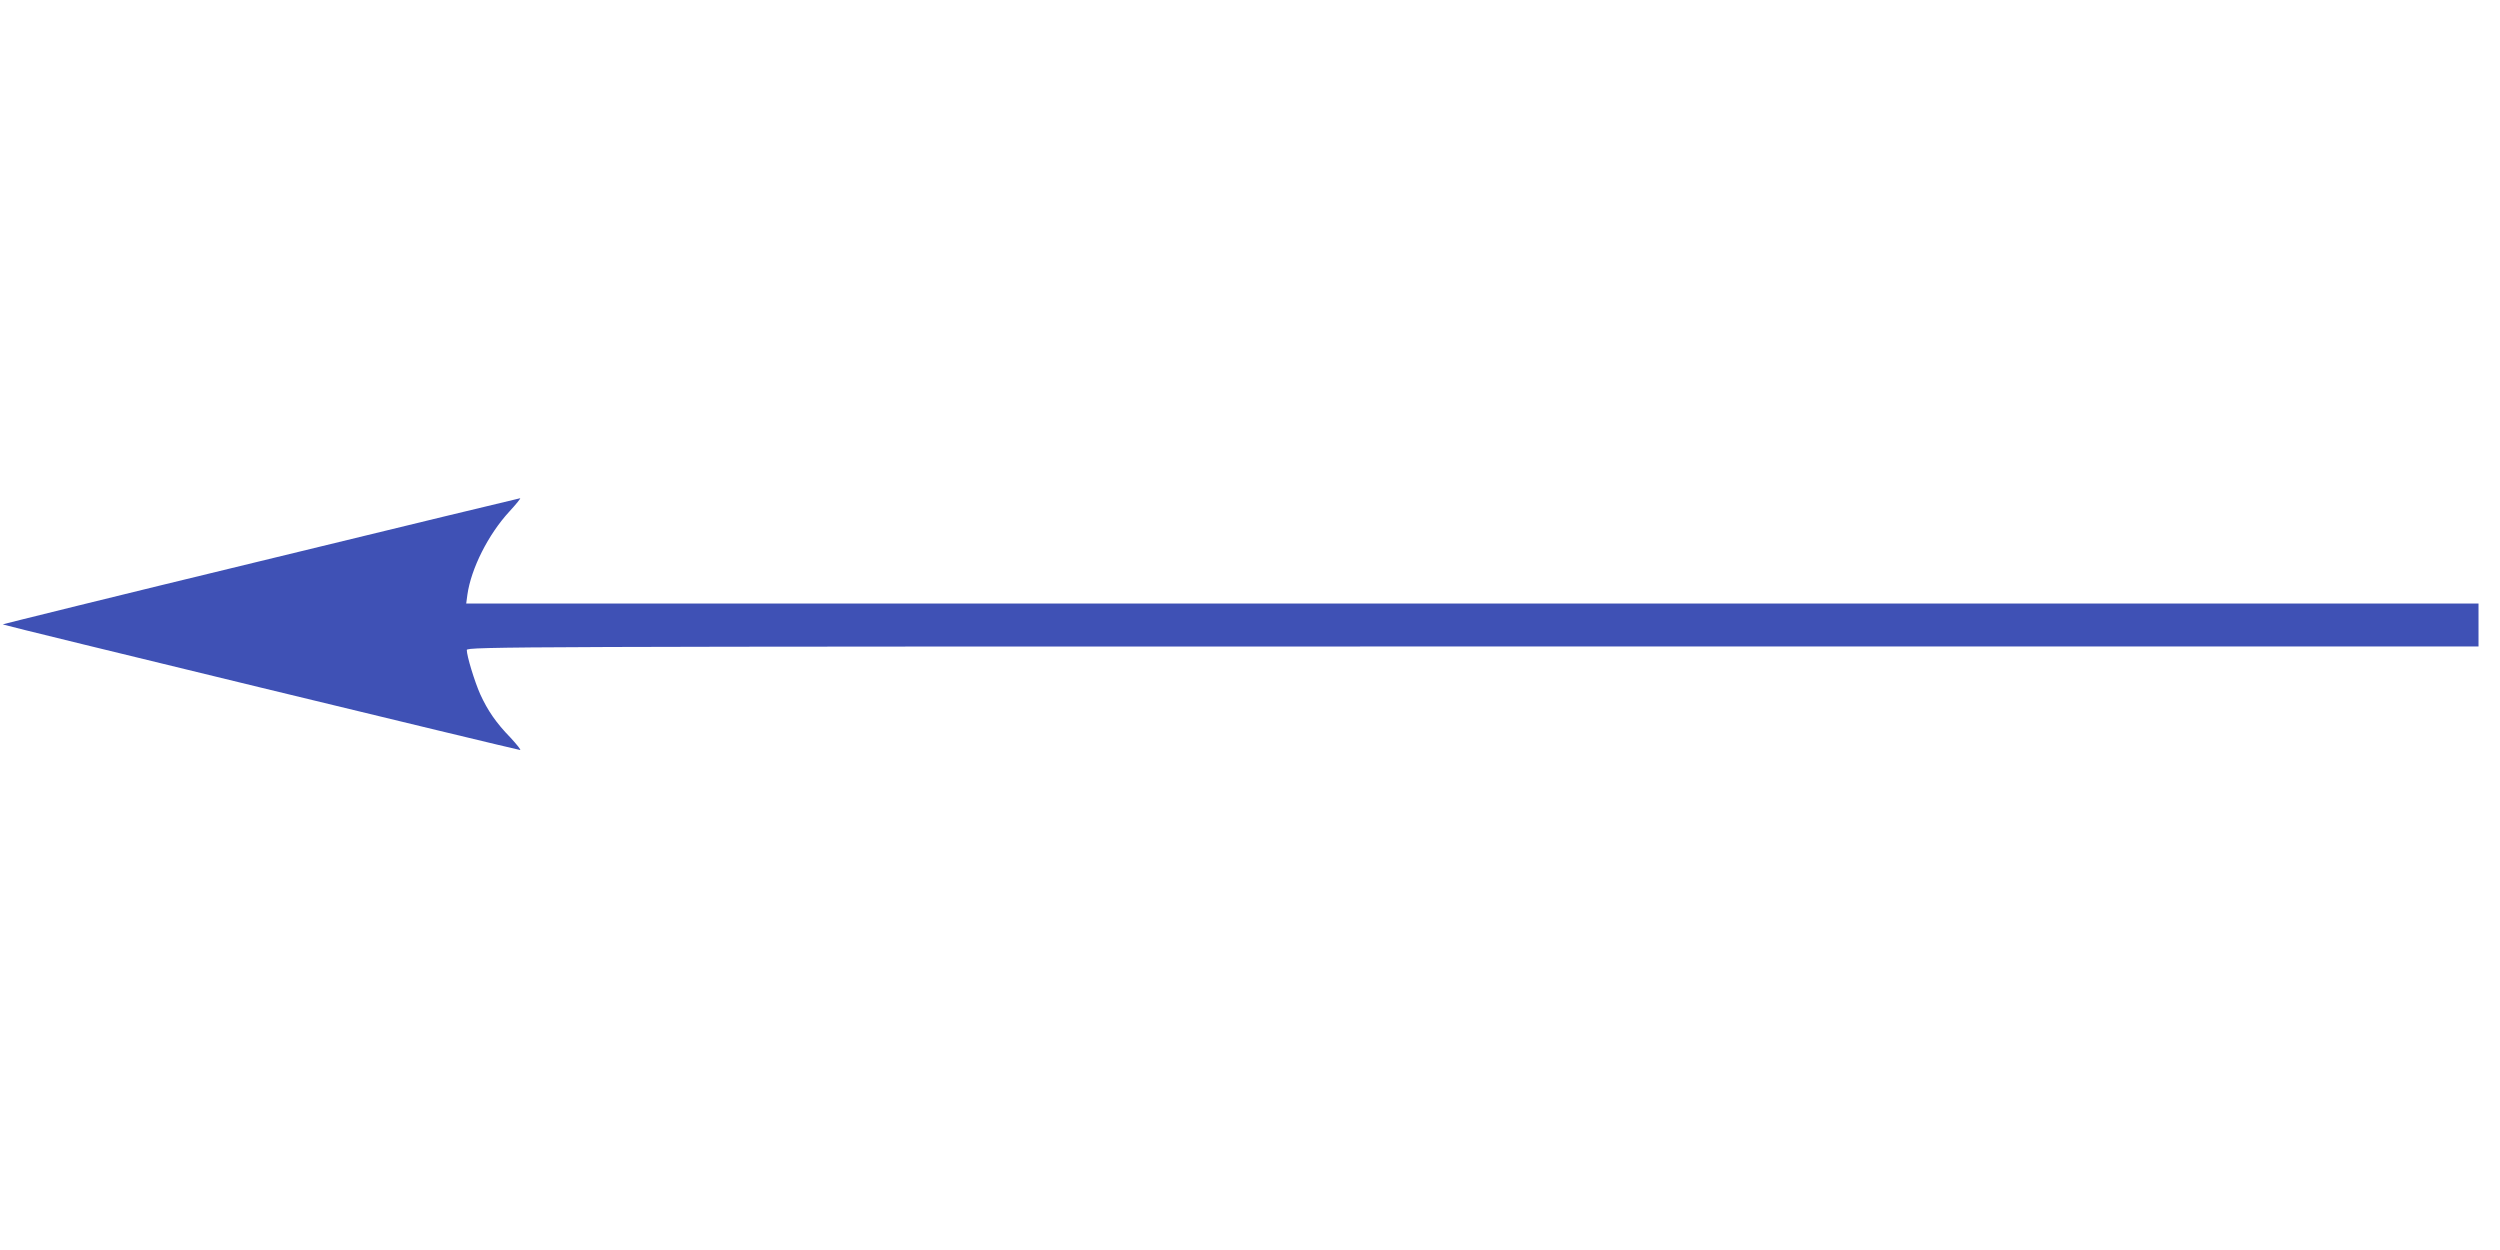
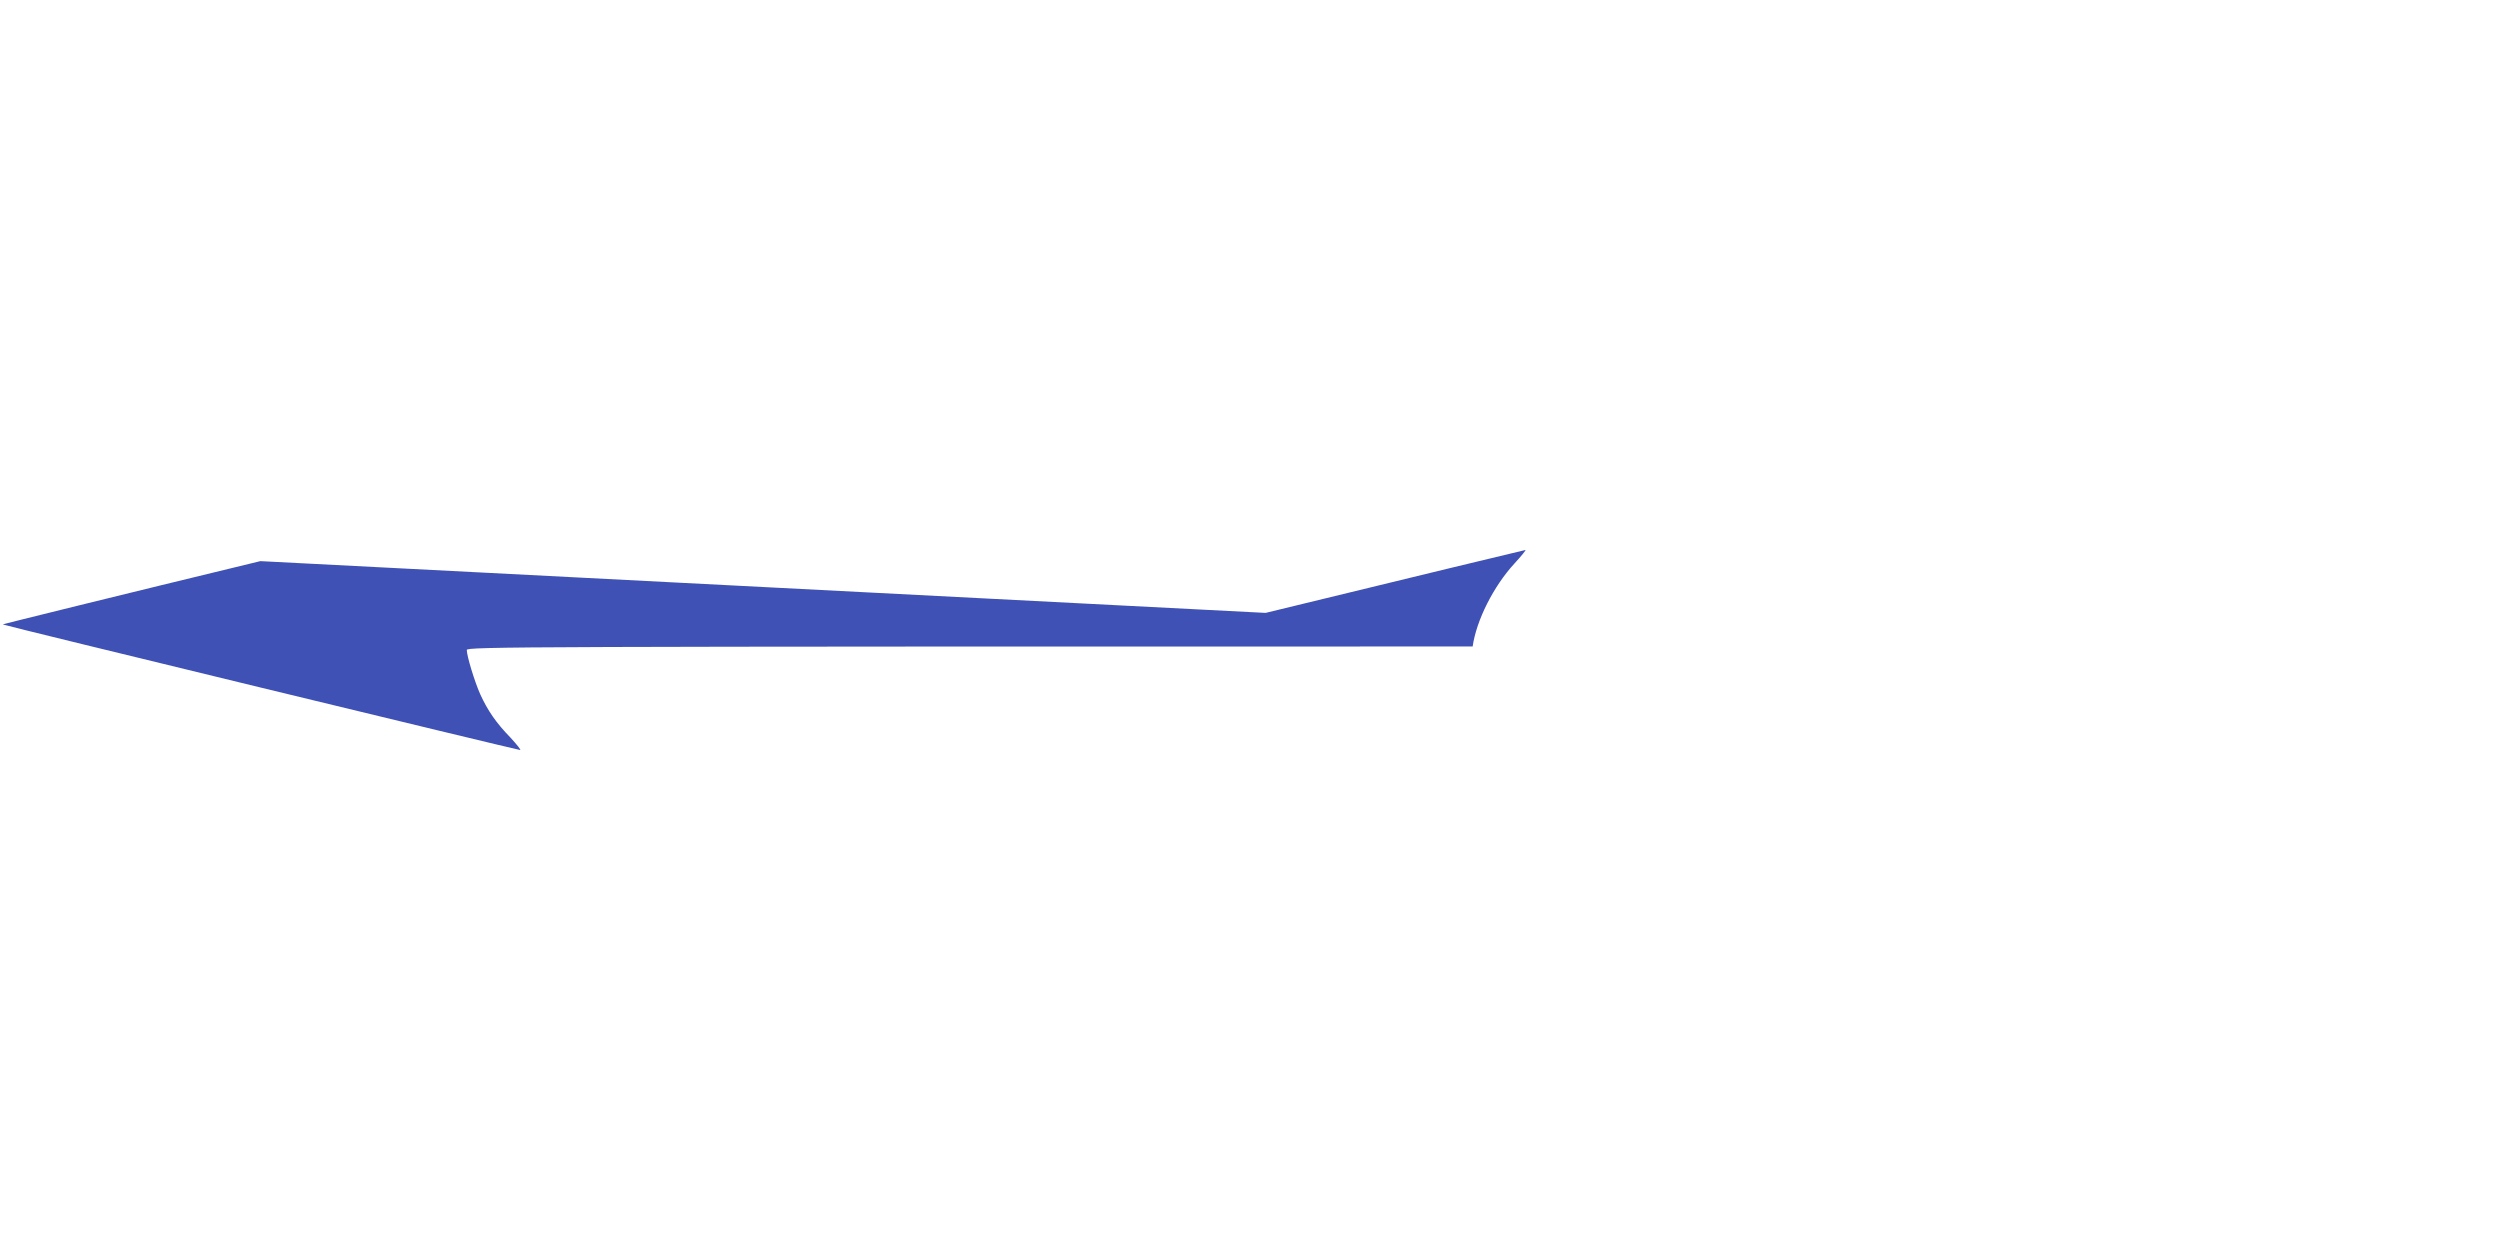
<svg xmlns="http://www.w3.org/2000/svg" version="1.0" width="1280pt" height="640pt" viewBox="0 0 1280 640" preserveAspectRatio="xMidYMid meet">
  <g transform="translate(0,640) scale(0.1,-0.1)" fill="#3f51b5" stroke="none">
-     <path d="M1333 3527 c-727 -176 -1321 -323 -1319 -324 4 -5 2636 -643 2649 -643 6 0 -17 28 -49 63 -74 76 -117 139 -155 222 -29 65 -69 196 -69 227 0 17 230 18 5150 18 l5150 0 0 110 0 110 -5151 0 -5152 0 6 45 c19 134 107 309 215 426 35 38 60 69 55 68 -4 0 -603 -145 -1330 -322z" />
+     <path d="M1333 3527 c-727 -176 -1321 -323 -1319 -324 4 -5 2636 -643 2649 -643 6 0 -17 28 -49 63 -74 76 -117 139 -155 222 -29 65 -69 196 -69 227 0 17 230 18 5150 18 c19 134 107 309 215 426 35 38 60 69 55 68 -4 0 -603 -145 -1330 -322z" />
  </g>
</svg>